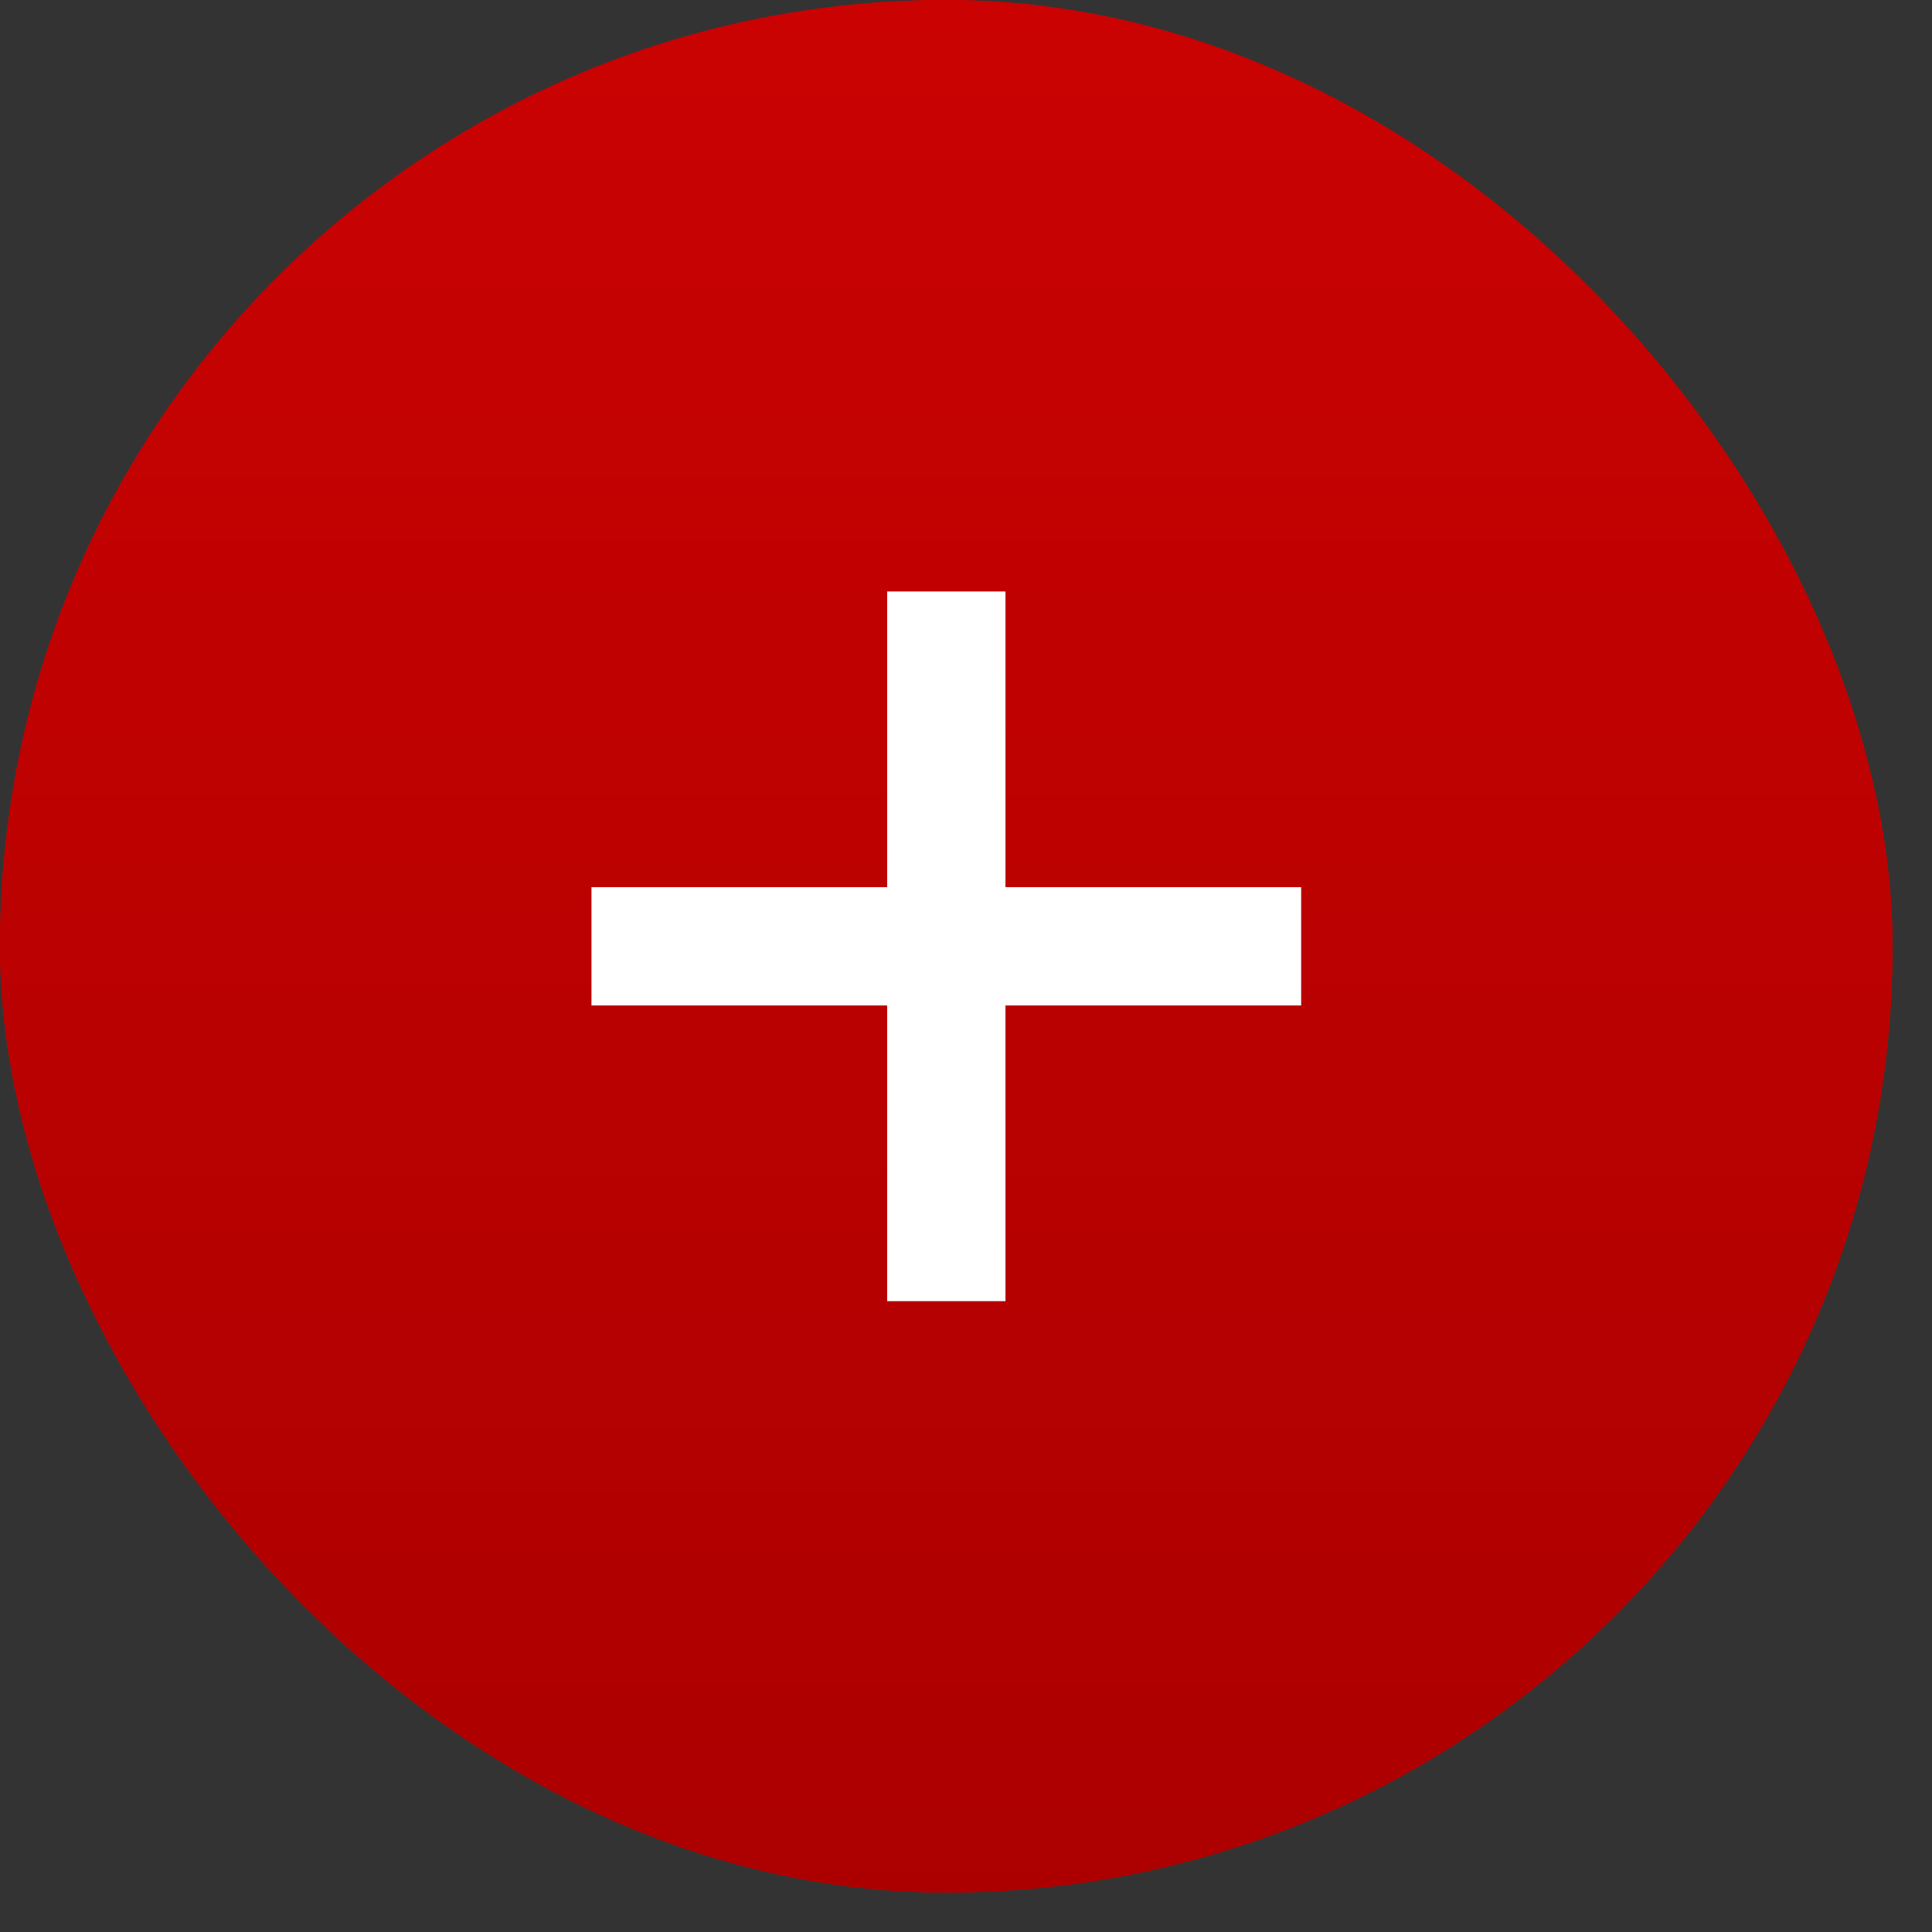
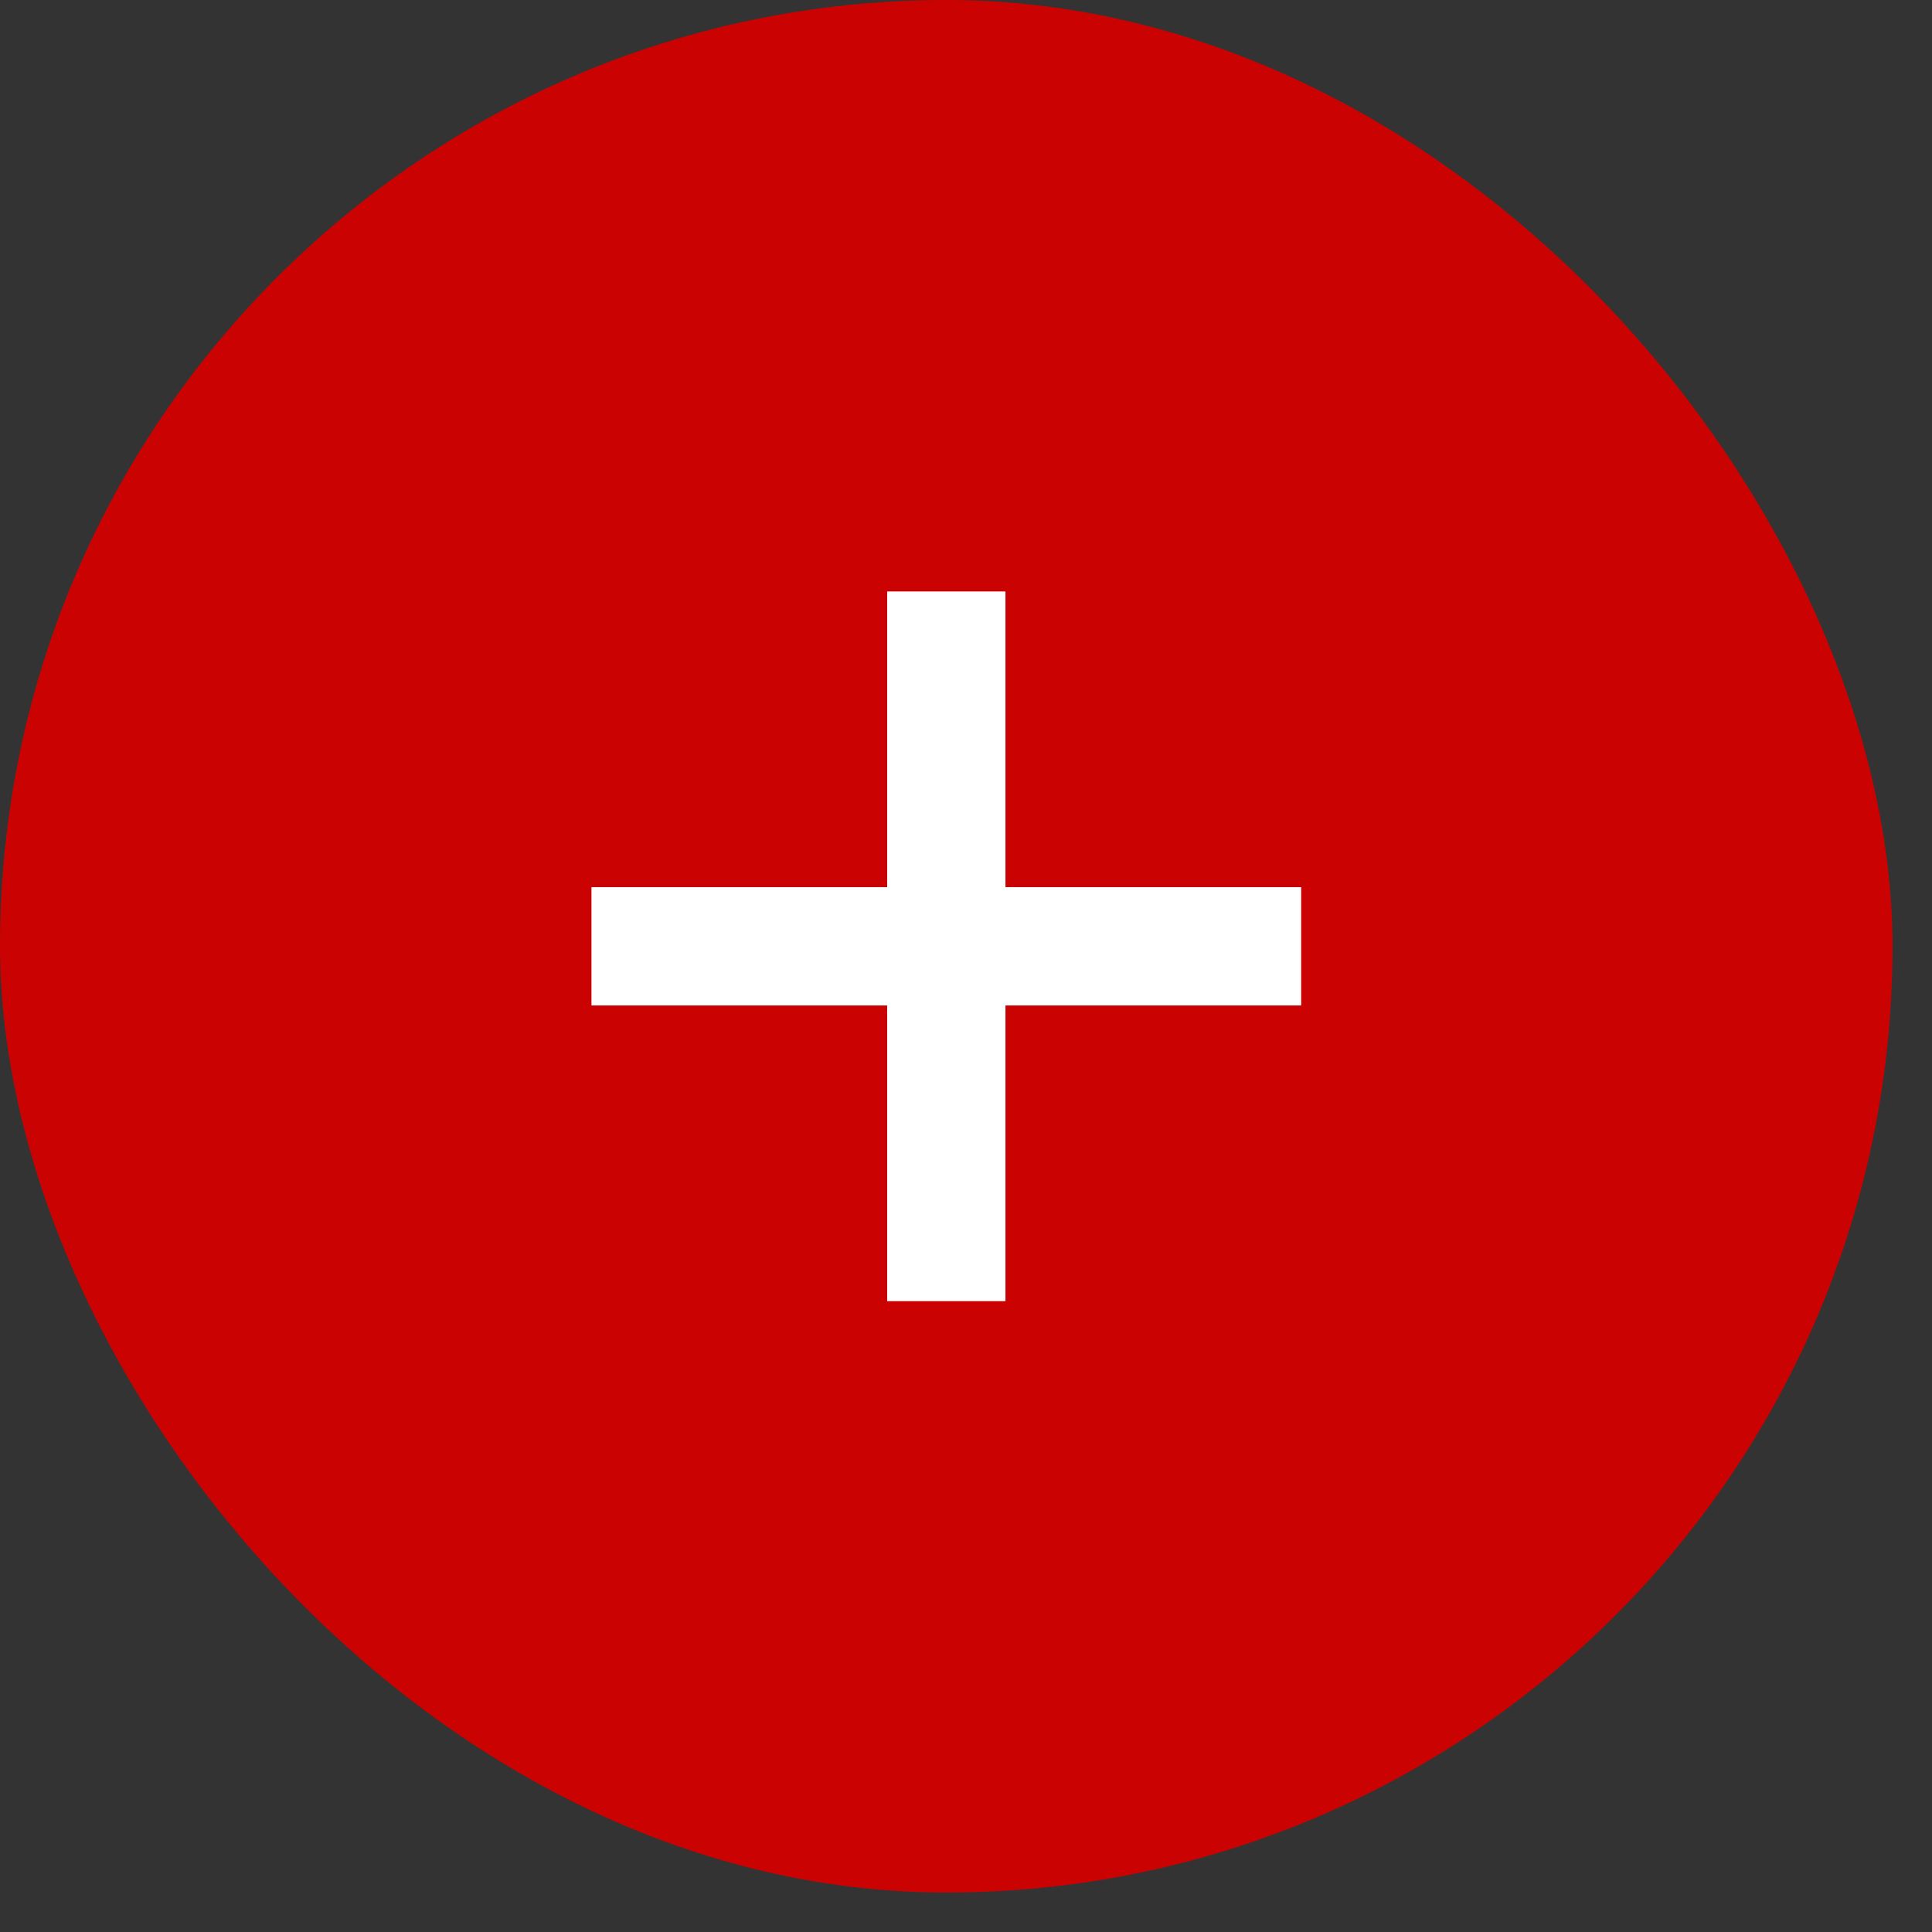
<svg xmlns="http://www.w3.org/2000/svg" width="21" height="21" viewBox="0 0 21 21" fill="none">
  <rect x="0" y="0" width="21" height="21" fill="#333333" stroke="none" />
  <rect width="20.571" height="20.571" rx="10.286" fill="#CA0202" />
-   <rect width="20.571" height="20.571" rx="10.286" fill="url(#paint0_linear_1962_11861)" />
  <path d="M10.286 6.429V14.143M14.143 10.286L6.429 10.286" stroke="white" stroke-width="1.286" />
  <defs>
    <linearGradient id="paint0_linear_1962_11861" x1="10.286" y1="0" x2="10.286" y2="21.407" gradientUnits="userSpaceOnUse">
      <stop stop-color="#CA0202" />
      <stop offset="1" stop-color="#AB0000" />
    </linearGradient>
  </defs>
</svg>